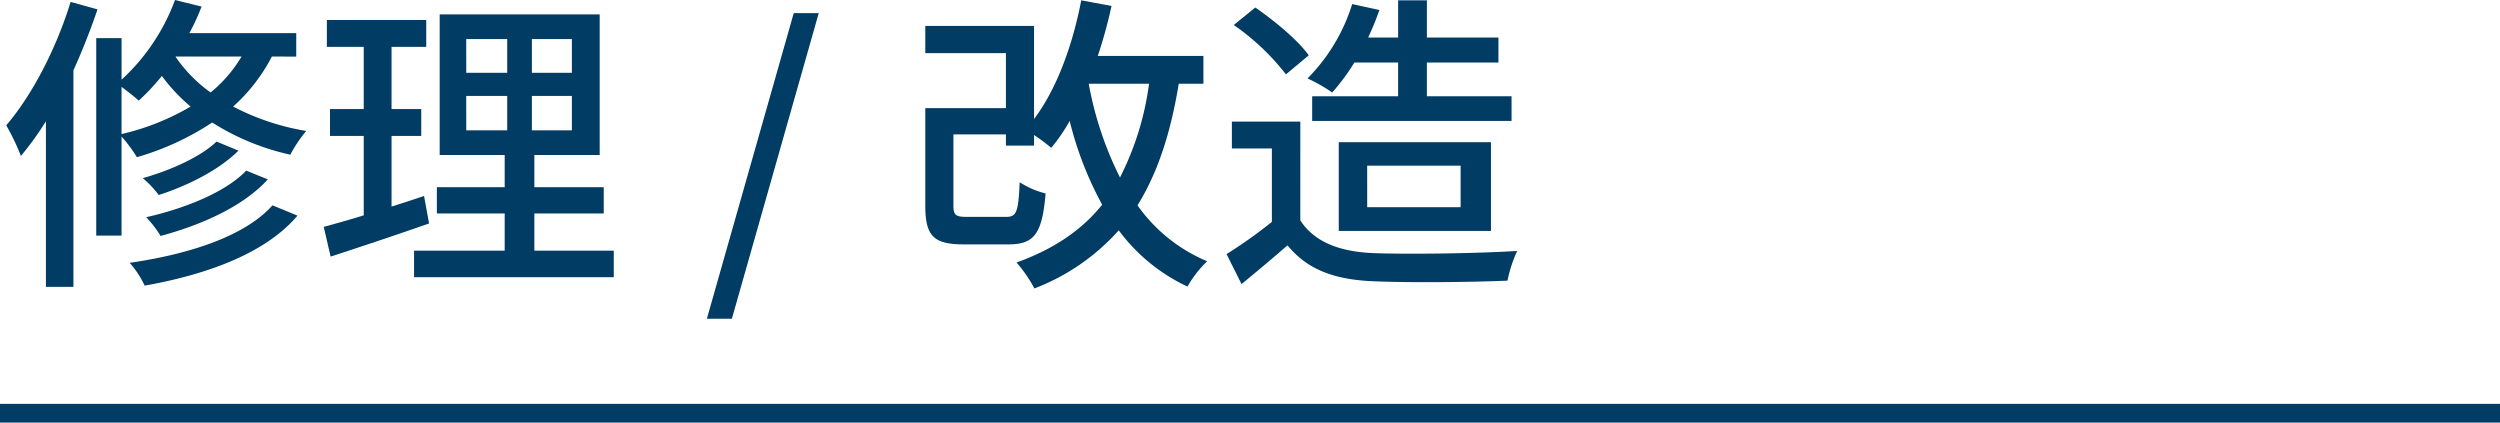
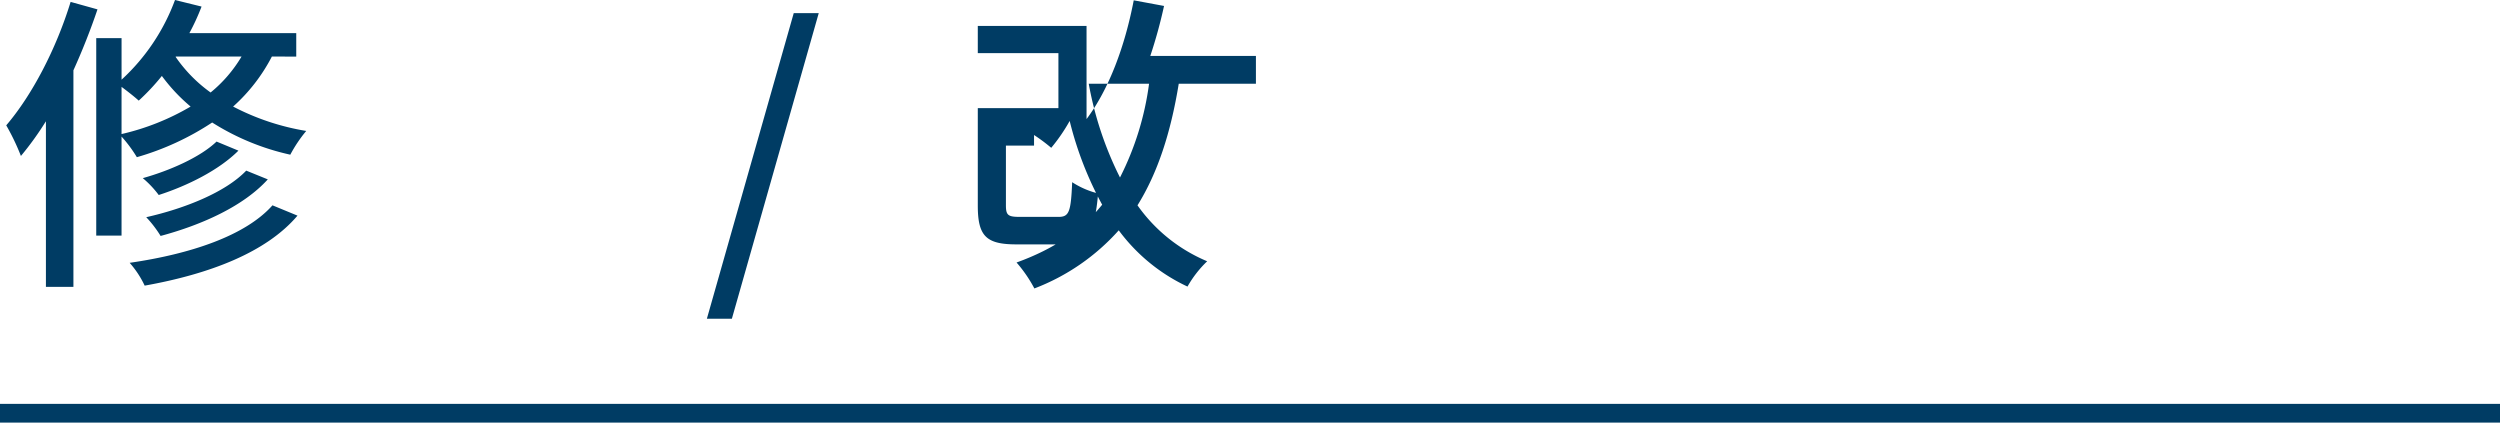
<svg xmlns="http://www.w3.org/2000/svg" width="399.998" height="67.619" viewBox="0 0 399.998 67.619">
  <defs>
    <style>.a,.b{fill:#003c64;}.b{stroke:#003c64;stroke-miterlimit:10;stroke-width:3px;}</style>
  </defs>
  <g transform="translate(-670.002 -1712.412)">
    <path class="a" d="M685.6,1713.912c-1.1,3.25-2.4,6.55-3.851,9.75v34.653h-4.4v-26.5a49.39,49.39,0,0,1-4,5.551,36.254,36.254,0,0,0-2.349-4.9c4.15-4.85,8-12.251,10.3-19.751Zm27.9,7.55a27.933,27.933,0,0,1-6.2,8,38.758,38.758,0,0,0,11.7,3.9,21.937,21.937,0,0,0-2.55,3.8,39.017,39.017,0,0,1-12.5-5.15,43.669,43.669,0,0,1-12.051,5.55,21.508,21.508,0,0,0-2.45-3.3v15.851H685.4v-31.6h4.051v6.65a32.628,32.628,0,0,0,8.551-12.75l4.25,1.05a36.009,36.009,0,0,1-1.95,4.25h17.1v3.75Zm-24.051,12.4a38.992,38.992,0,0,0,11.051-4.4,28.028,28.028,0,0,1-4.6-4.9,35.418,35.418,0,0,1-3.7,3.95c-.6-.55-1.8-1.5-2.75-2.2Zm28.152,13.051c-5,5.9-14.1,9.35-24.452,11.2a15.367,15.367,0,0,0-2.4-3.65c9.65-1.4,18.5-4.3,22.85-9.2Zm-9.451-10.4c-3.1,3.1-8.1,5.6-12.751,7.1a16.036,16.036,0,0,0-2.55-2.7c4.3-1.2,9.2-3.35,11.8-5.85Zm4.7,4.6c-3.85,4.25-10.45,7.25-17.151,9.05a18.425,18.425,0,0,0-2.3-3c6.2-1.4,12.7-4,16-7.451Zm-14.7-19.652-.051.05a23.147,23.147,0,0,0,5.6,5.7,21.765,21.765,0,0,0,4.95-5.751Z" />
-     <path class="a" d="M738.651,1748.164c-5.45,1.9-11.251,3.85-15.751,5.3l-1.1-4.75c1.8-.5,4-1.1,6.4-1.85v-12.7h-5.4v-4.3h5.4v-9.951h-5.9v-4.3h15.9v4.3H732.65v9.951h4.75v4.3h-4.75v11.3c1.7-.55,3.5-1.1,5.2-1.7Zm29.552,4.35v4.25H736.251v-4.25h14.5v-5.95H739.9v-4.2h10.851v-5.151h-10.4v-22.5h25.6v22.5H755.5v5.151h11.1v4.2H755.5v5.95Zm-23.6-28.451h6.551v-5.4H744.6Zm0,9.2h6.551v-5.5H744.6Zm16.9-14.6h-6.4v5.4h6.4Zm0,9.1h-6.4v5.5h6.4Z" />
    <path class="a" d="M797,1714.512h4l-13.9,48.9h-4Z" />
-     <path class="a" d="M858.6,1725.813c-1.3,7.95-3.4,14.3-6.6,19.451a25.8,25.8,0,0,0,11.15,8.95,17.642,17.642,0,0,0-3.149,4.05,28.879,28.879,0,0,1-11-9,34.611,34.611,0,0,1-13.5,9.3,21.876,21.876,0,0,0-2.852-4.151c5.951-2.15,10.4-5.15,13.7-9.25a55.854,55.854,0,0,1-5.2-13.4,28.136,28.136,0,0,1-2.951,4.3,27.864,27.864,0,0,0-2.75-2.05v1.7h-4.5v-1.8h-8.4v11.351c0,1.6.349,1.85,2.25,1.85h6.15c1.7,0,2-.75,2.2-5.55a13.569,13.569,0,0,0,4.15,1.8c-.549,6.45-1.8,8.15-5.95,8.15h-7.1c-4.85,0-6.2-1.3-6.2-6.2v-15.6h12.9v-8.8h-12.9v-4.35h17.4v14.9c3.6-4.8,6.15-11.7,7.551-19l4.849.9a77.9,77.9,0,0,1-2.2,8h16.9v4.45Zm-14.4,0a55.166,55.166,0,0,0,5,15,46.483,46.483,0,0,0,4.65-15Z" />
-     <path class="a" d="M878.051,1747.664c2.2,3.45,6.3,5.05,11.8,5.25,5.551.2,16.651.05,22.9-.35a21.173,21.173,0,0,0-1.55,4.751c-5.65.25-15.7.349-21.4.1-6.351-.25-10.652-1.9-13.8-5.75-2.35,2.05-4.75,4.05-7.35,6.2l-2.4-4.8a75.37,75.37,0,0,0,7.25-5.15v-11.751h-6.4v-4.3h10.952Zm-2.3-23.351a37.524,37.524,0,0,0-8.35-7.9l3.45-2.8c3.1,2.15,6.851,5.25,8.55,7.65Zm10.951-1.9a34.164,34.164,0,0,1-3.55,4.8,25.216,25.216,0,0,0-3.95-2.25,29.109,29.109,0,0,0,7.15-11.9l4.35.95a42.447,42.447,0,0,1-1.8,4.4h4.8v-5.95h4.6v5.95h11.45v4H898.3v5.4h13.55v3.95h-31.9v-3.95H893.7v-5.4Zm-2.5,26.952v-14.2h24.352v14.2Zm4.551-3.8H903.7v-6.651h-14.95Z" />
+     <path class="a" d="M858.6,1725.813c-1.3,7.95-3.4,14.3-6.6,19.451a25.8,25.8,0,0,0,11.15,8.95,17.642,17.642,0,0,0-3.149,4.05,28.879,28.879,0,0,1-11-9,34.611,34.611,0,0,1-13.5,9.3,21.876,21.876,0,0,0-2.852-4.151c5.951-2.15,10.4-5.15,13.7-9.25a55.854,55.854,0,0,1-5.2-13.4,28.136,28.136,0,0,1-2.951,4.3,27.864,27.864,0,0,0-2.75-2.05v1.7h-4.5v-1.8v11.351c0,1.6.349,1.85,2.25,1.85h6.15c1.7,0,2-.75,2.2-5.55a13.569,13.569,0,0,0,4.15,1.8c-.549,6.45-1.8,8.15-5.95,8.15h-7.1c-4.85,0-6.2-1.3-6.2-6.2v-15.6h12.9v-8.8h-12.9v-4.35h17.4v14.9c3.6-4.8,6.15-11.7,7.551-19l4.849.9a77.9,77.9,0,0,1-2.2,8h16.9v4.45Zm-14.4,0a55.166,55.166,0,0,0,5,15,46.483,46.483,0,0,0,4.65-15Z" />
    <line class="b" x2="399.998" transform="translate(670.002 1778.531)" />
  </g>
</svg>